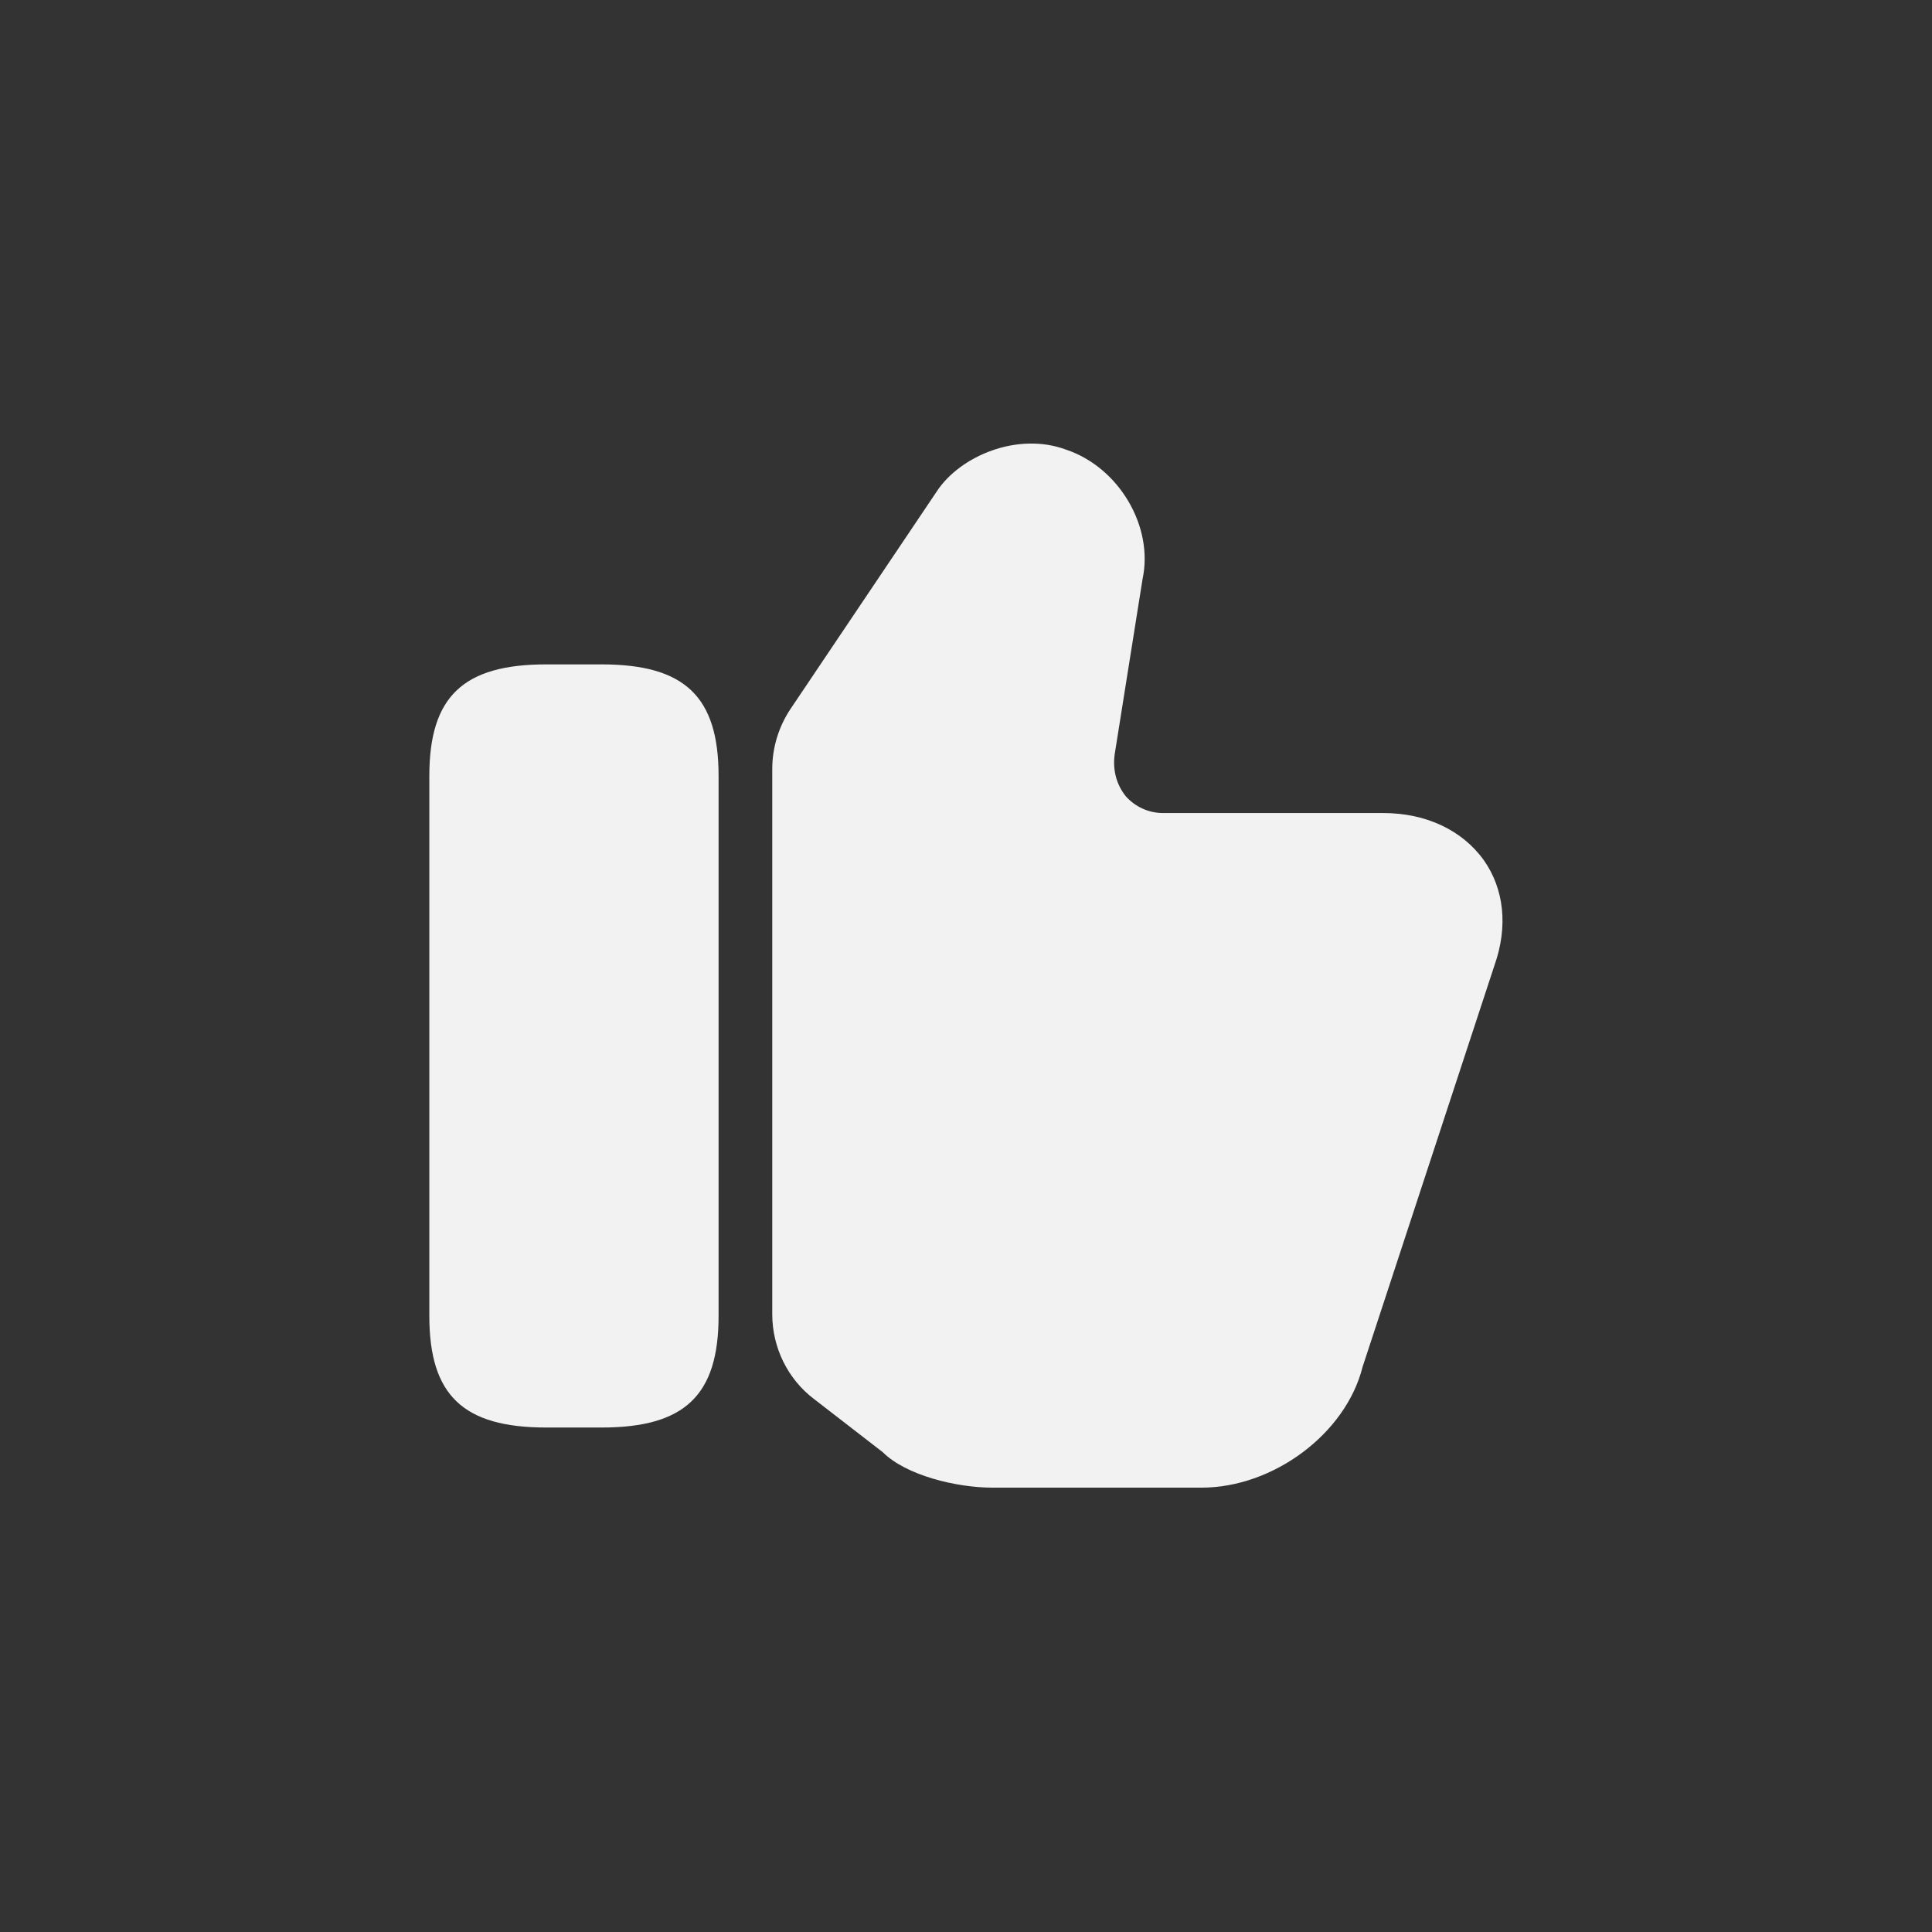
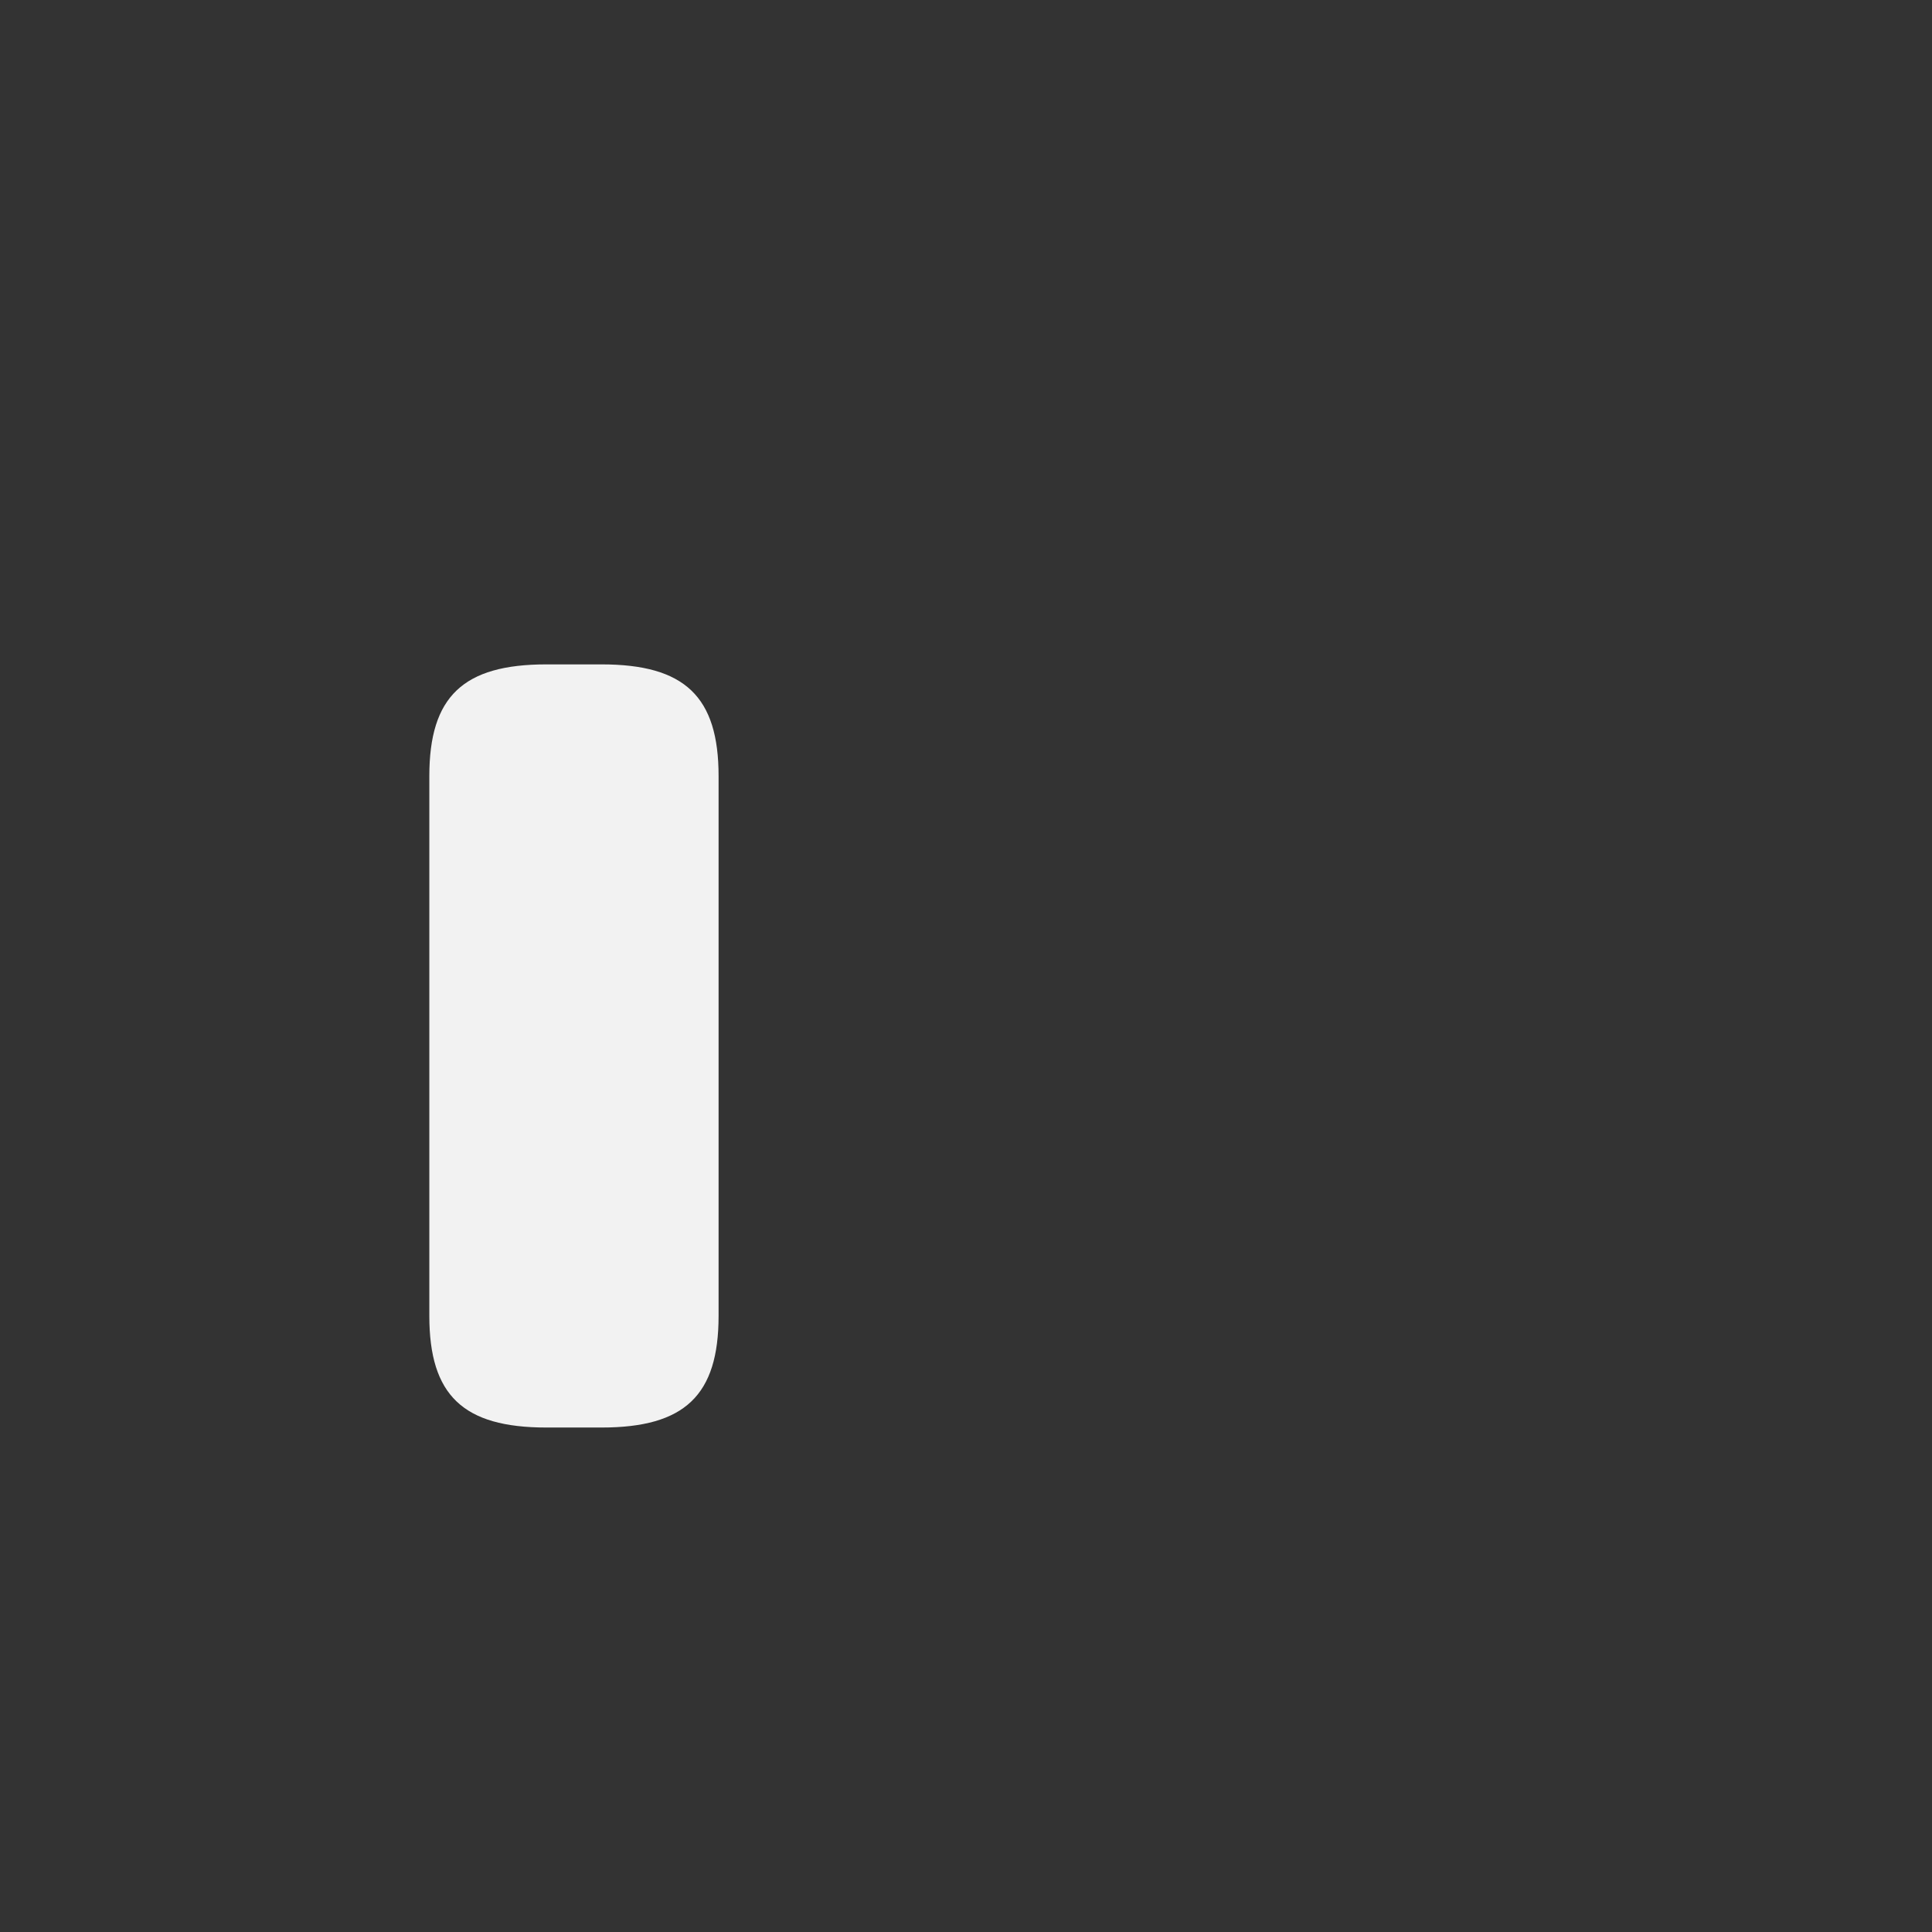
<svg xmlns="http://www.w3.org/2000/svg" width="96" height="96" viewBox="0 0 96 96" fill="none">
  <rect x="0" y="0" width="96" height="96" fill="#333333" stroke="none" />
-   <path d="M38.373 65.307V38.213C38.373 37.147 38.693 36.107 39.28 35.227L46.56 24.4C47.706 22.667 50.56 21.44 52.986 22.347C55.6 23.227 57.333 26.16 56.773 28.773L55.386 37.493C55.28 38.293 55.493 39.013 55.946 39.573C56.4 40.08 57.066 40.4 57.786 40.4H68.746C70.853 40.4 72.666 41.253 73.733 42.747C74.746 44.187 74.933 46.053 74.266 47.947L67.706 67.92C66.88 71.227 63.28 73.92 59.706 73.92H49.306C47.52 73.92 45.013 73.307 43.866 72.16L40.453 69.52C39.146 68.533 38.373 66.96 38.373 65.307Z" fill="#F2F2F2" />
  <path d="M29.893 33.013H27.146C23.013 33.013 21.333 34.613 21.333 38.56V65.387C21.333 69.333 23.013 70.933 27.146 70.933H29.893C34.026 70.933 35.706 69.333 35.706 65.387V38.56C35.706 34.613 34.026 33.013 29.893 33.013Z" fill="#F2F2F2" />
</svg>